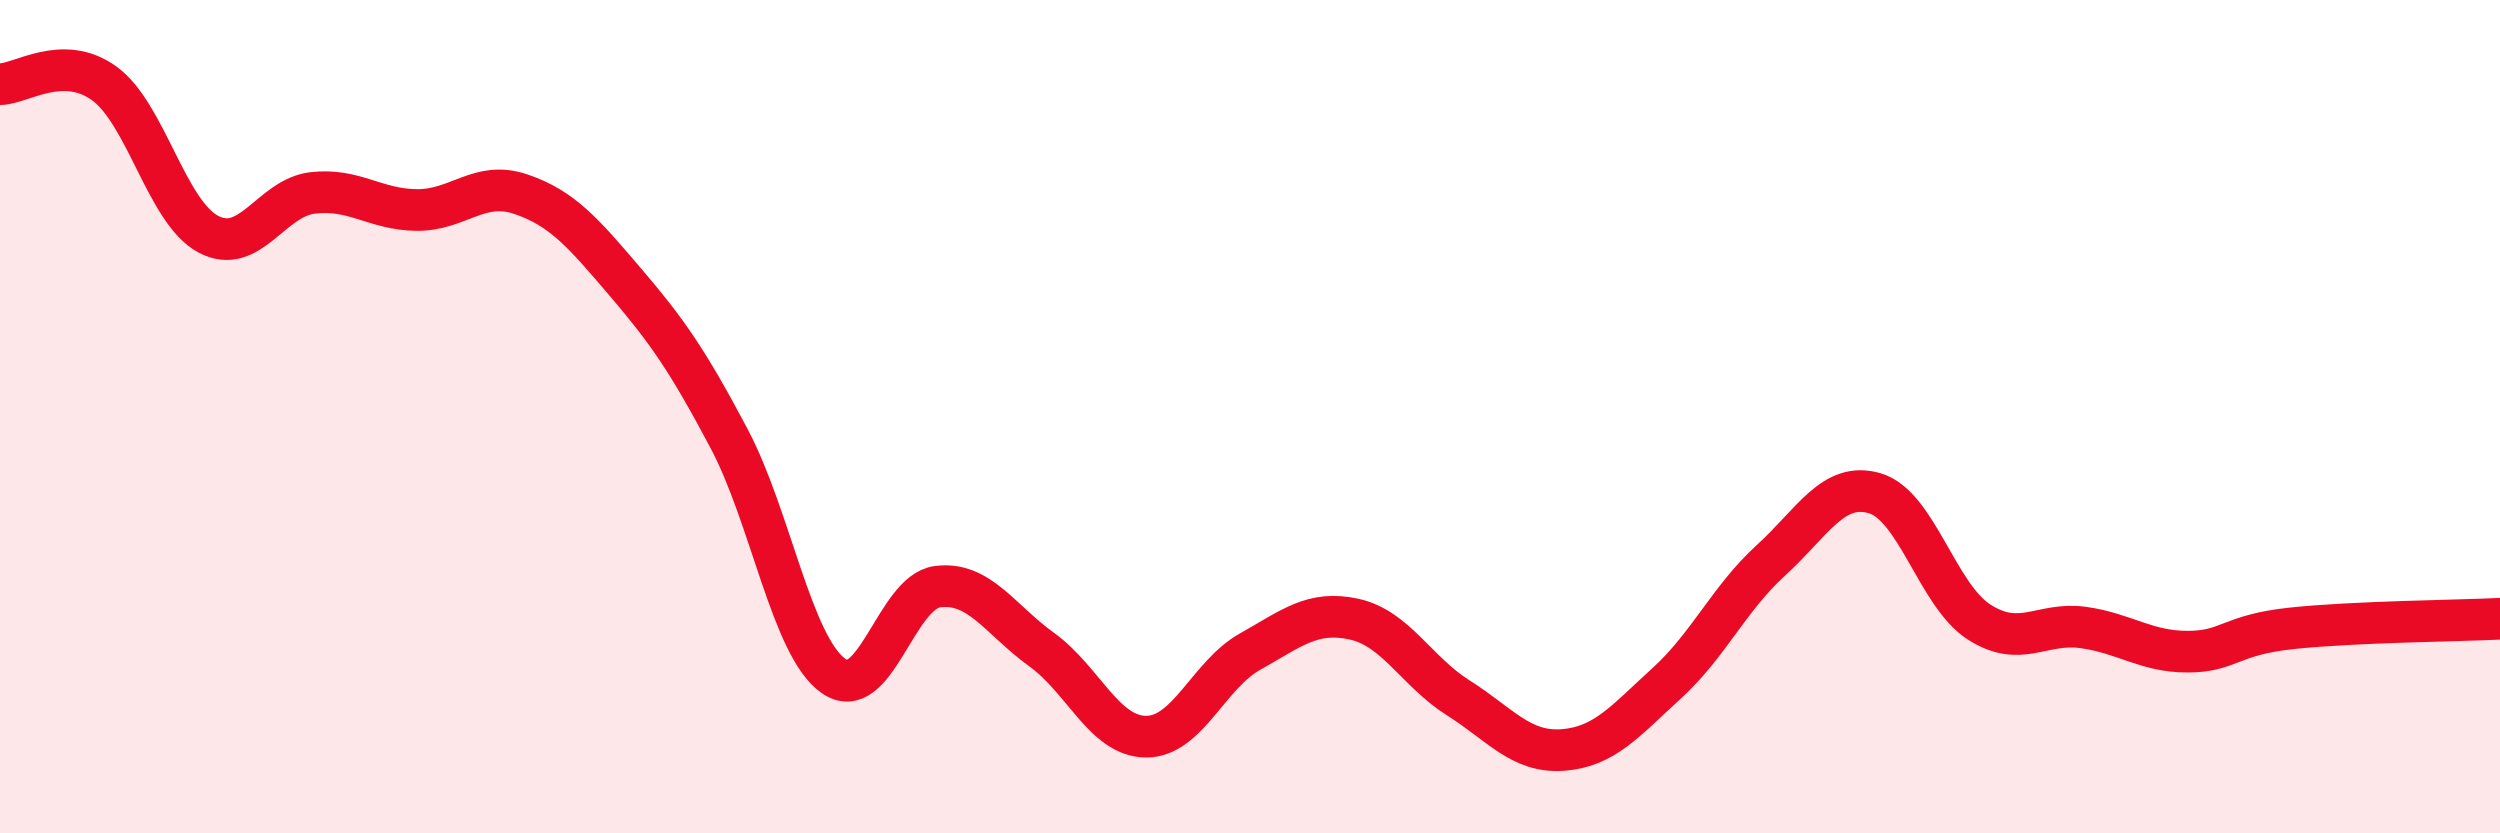
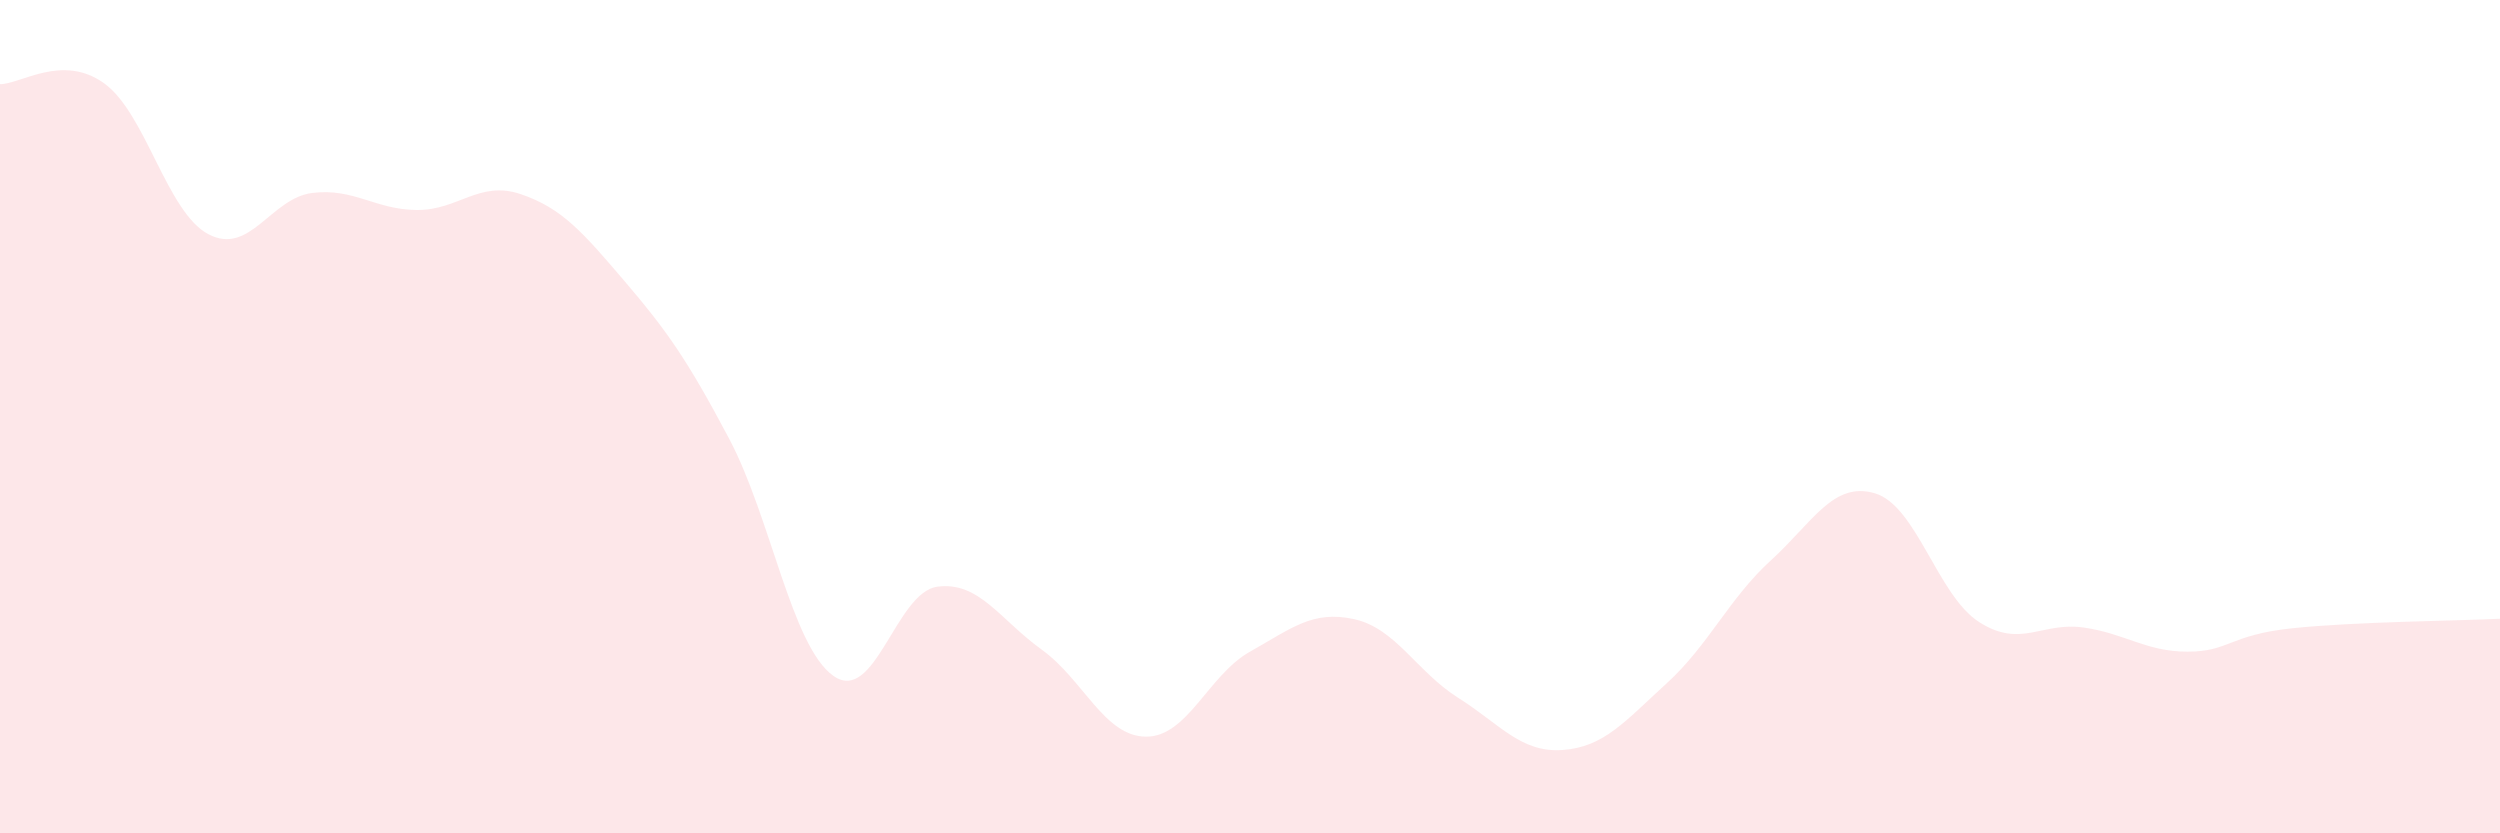
<svg xmlns="http://www.w3.org/2000/svg" width="60" height="20" viewBox="0 0 60 20">
  <path d="M 0,2.02 C 0.5,2.02 1.5,1.28 2.5,2 C 3.5,2.72 4,5.09 5,5.62 C 6,6.15 6.5,4.75 7.5,4.63 C 8.5,4.51 9,5.03 10,5.04 C 11,5.05 11.5,4.32 12.5,4.66 C 13.5,5 14,5.59 15,6.76 C 16,7.93 16.5,8.64 17.5,10.53 C 18.5,12.42 19,15.51 20,16.22 C 21,16.93 21.5,14.21 22.5,14.08 C 23.5,13.95 24,14.87 25,15.59 C 26,16.31 26.5,17.67 27.5,17.68 C 28.5,17.69 29,16.2 30,15.64 C 31,15.08 31.5,14.64 32.5,14.86 C 33.5,15.08 34,16.12 35,16.75 C 36,17.38 36.5,18.07 37.5,18 C 38.5,17.93 39,17.31 40,16.4 C 41,15.49 41.5,14.36 42.5,13.45 C 43.5,12.54 44,11.54 45,11.84 C 46,12.14 46.5,14.29 47.5,14.93 C 48.5,15.57 49,14.92 50,15.06 C 51,15.2 51.5,15.64 52.5,15.64 C 53.5,15.64 53.5,15.24 55,15.08 C 56.5,14.92 59,14.9 60,14.85L60 20L0 20Z" fill="#EB0A25" opacity="0.1" stroke-linecap="round" stroke-linejoin="round" />
-   <path d="M 0,2.02 C 0.5,2.02 1.5,1.28 2.5,2 C 3.5,2.72 4,5.09 5,5.62 C 6,6.15 6.5,4.75 7.5,4.63 C 8.5,4.51 9,5.03 10,5.04 C 11,5.05 11.5,4.32 12.5,4.66 C 13.5,5 14,5.59 15,6.76 C 16,7.93 16.5,8.64 17.5,10.53 C 18.5,12.42 19,15.51 20,16.22 C 21,16.93 21.5,14.21 22.5,14.08 C 23.5,13.95 24,14.87 25,15.59 C 26,16.31 26.5,17.67 27.5,17.68 C 28.5,17.69 29,16.2 30,15.64 C 31,15.08 31.5,14.64 32.5,14.86 C 33.5,15.08 34,16.12 35,16.75 C 36,17.38 36.5,18.07 37.5,18 C 38.5,17.93 39,17.31 40,16.4 C 41,15.49 41.5,14.36 42.5,13.45 C 43.5,12.54 44,11.54 45,11.84 C 46,12.14 46.5,14.29 47.5,14.93 C 48.5,15.57 49,14.92 50,15.06 C 51,15.2 51.5,15.64 52.5,15.64 C 53.5,15.64 53.5,15.24 55,15.08 C 56.5,14.92 59,14.9 60,14.85" stroke="#EB0A25" stroke-width="1" fill="none" stroke-linecap="round" stroke-linejoin="round" />
</svg>